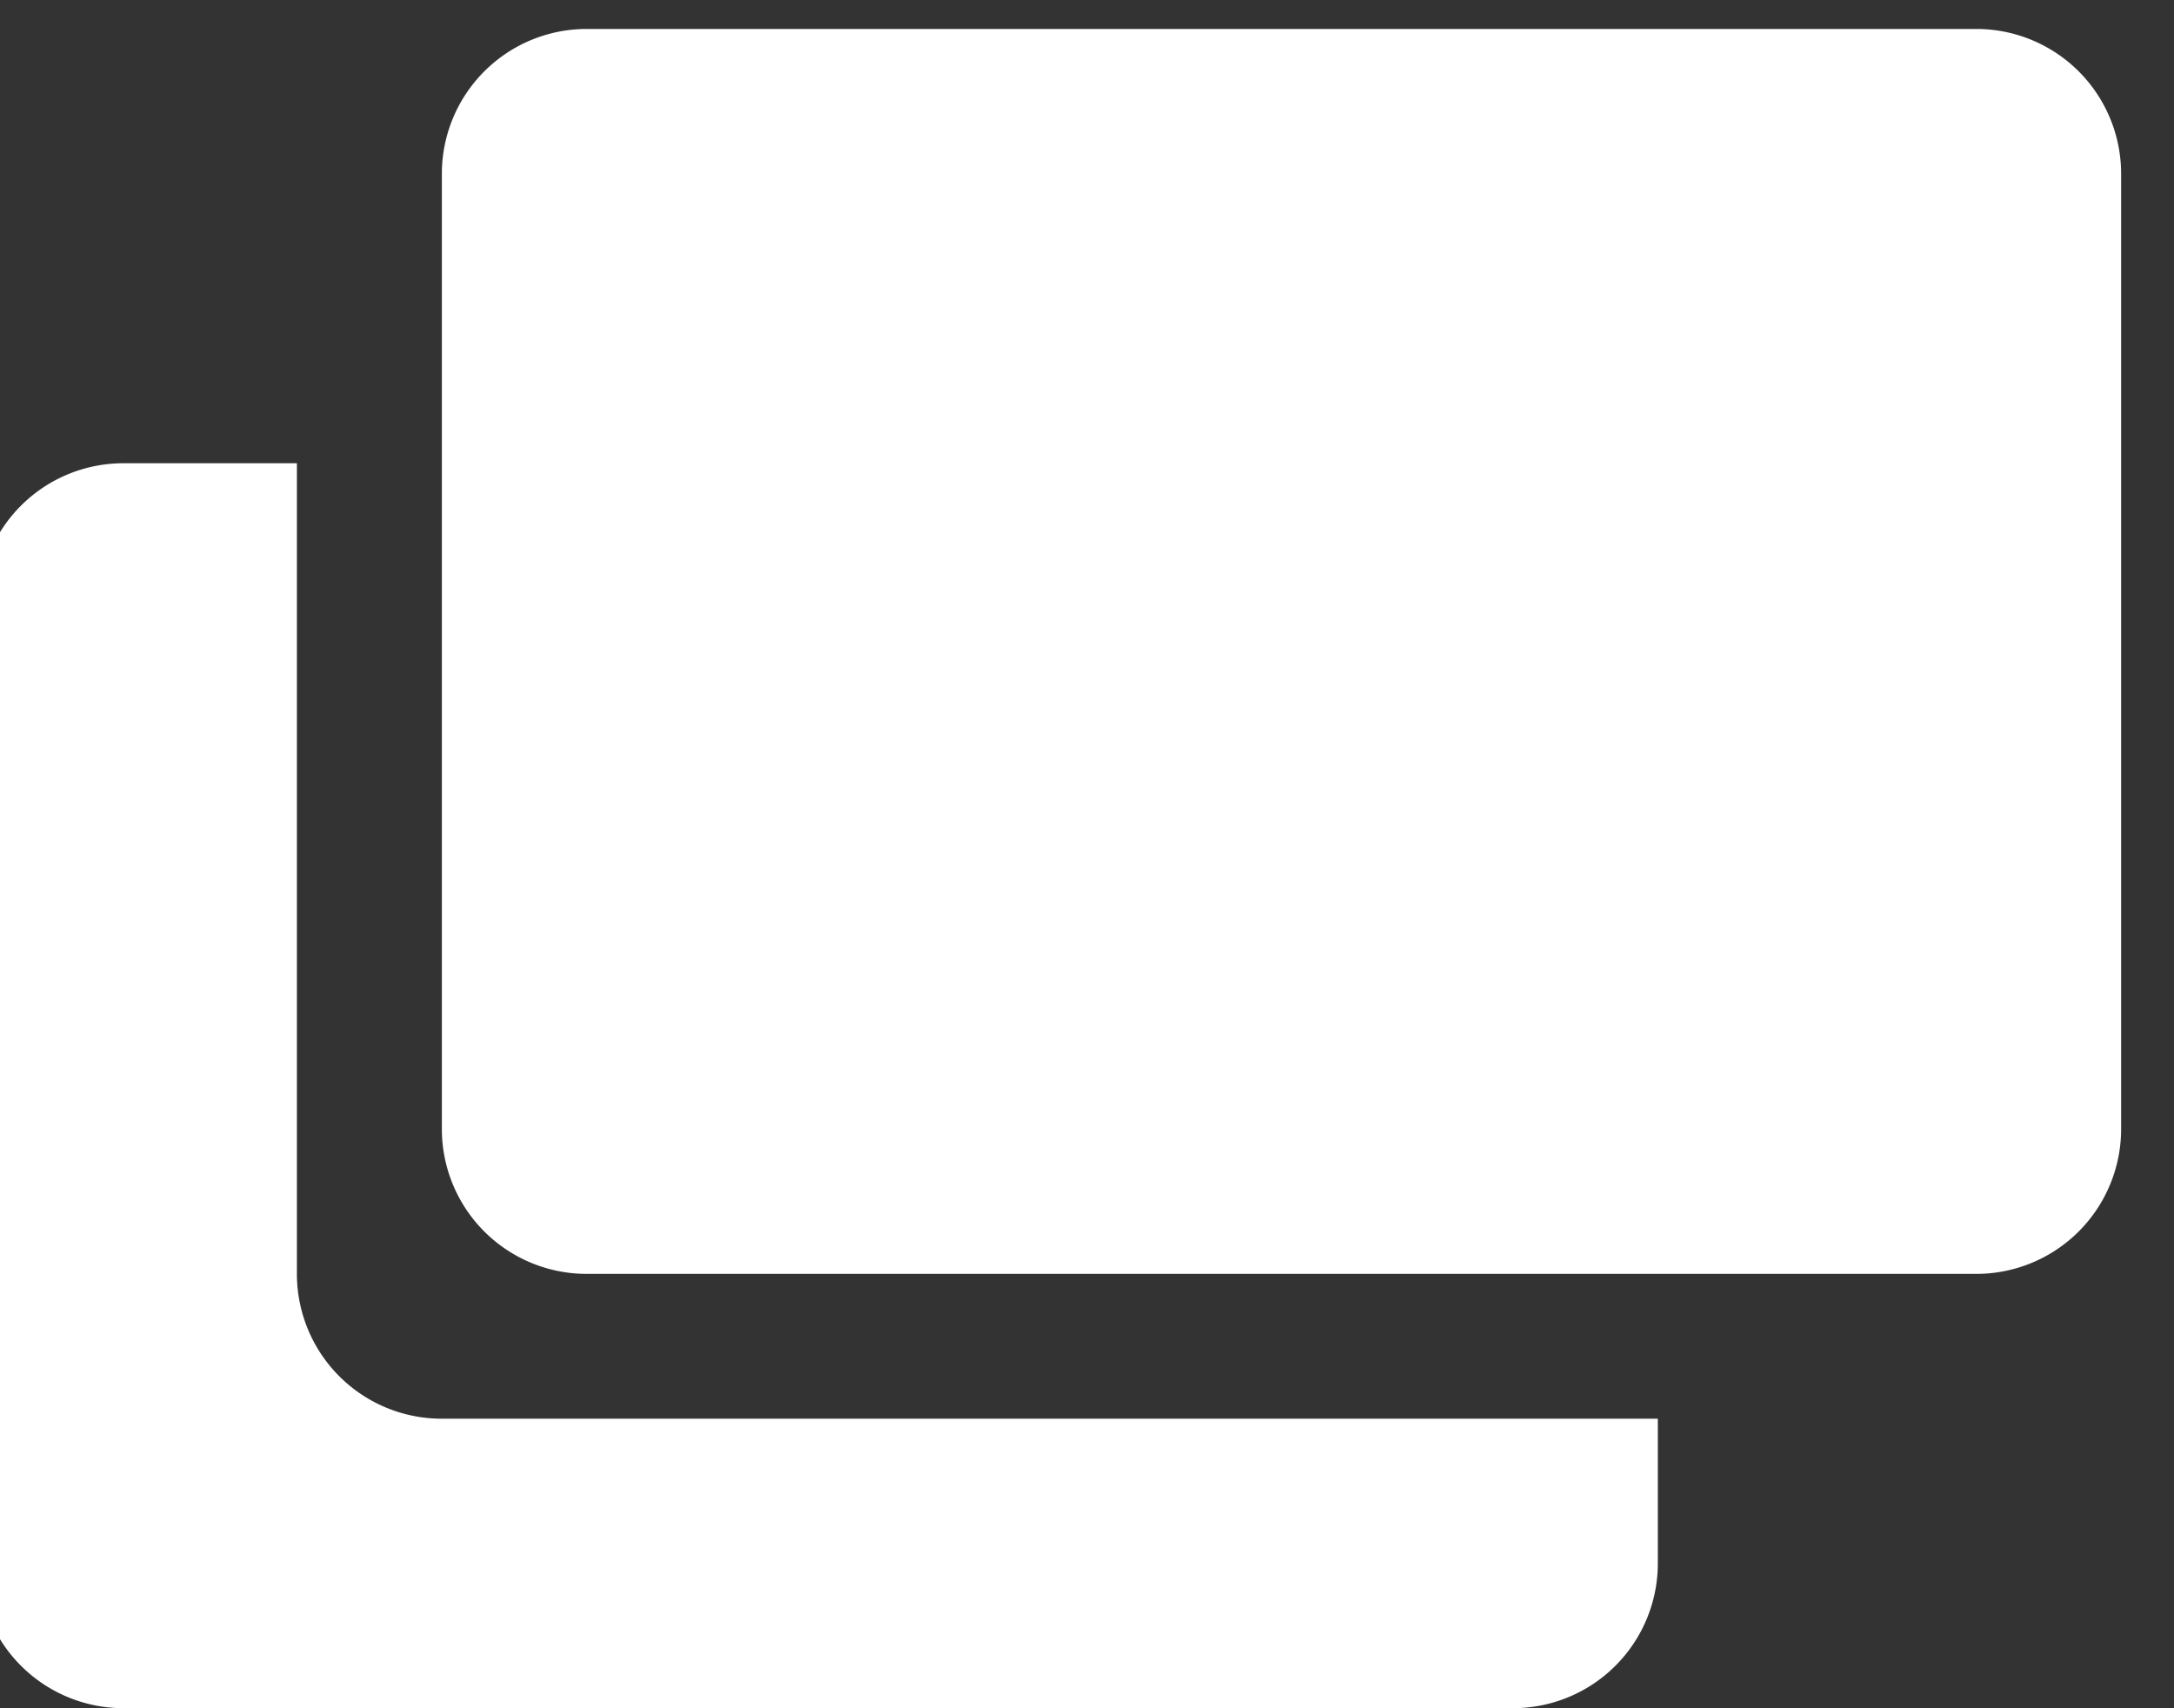
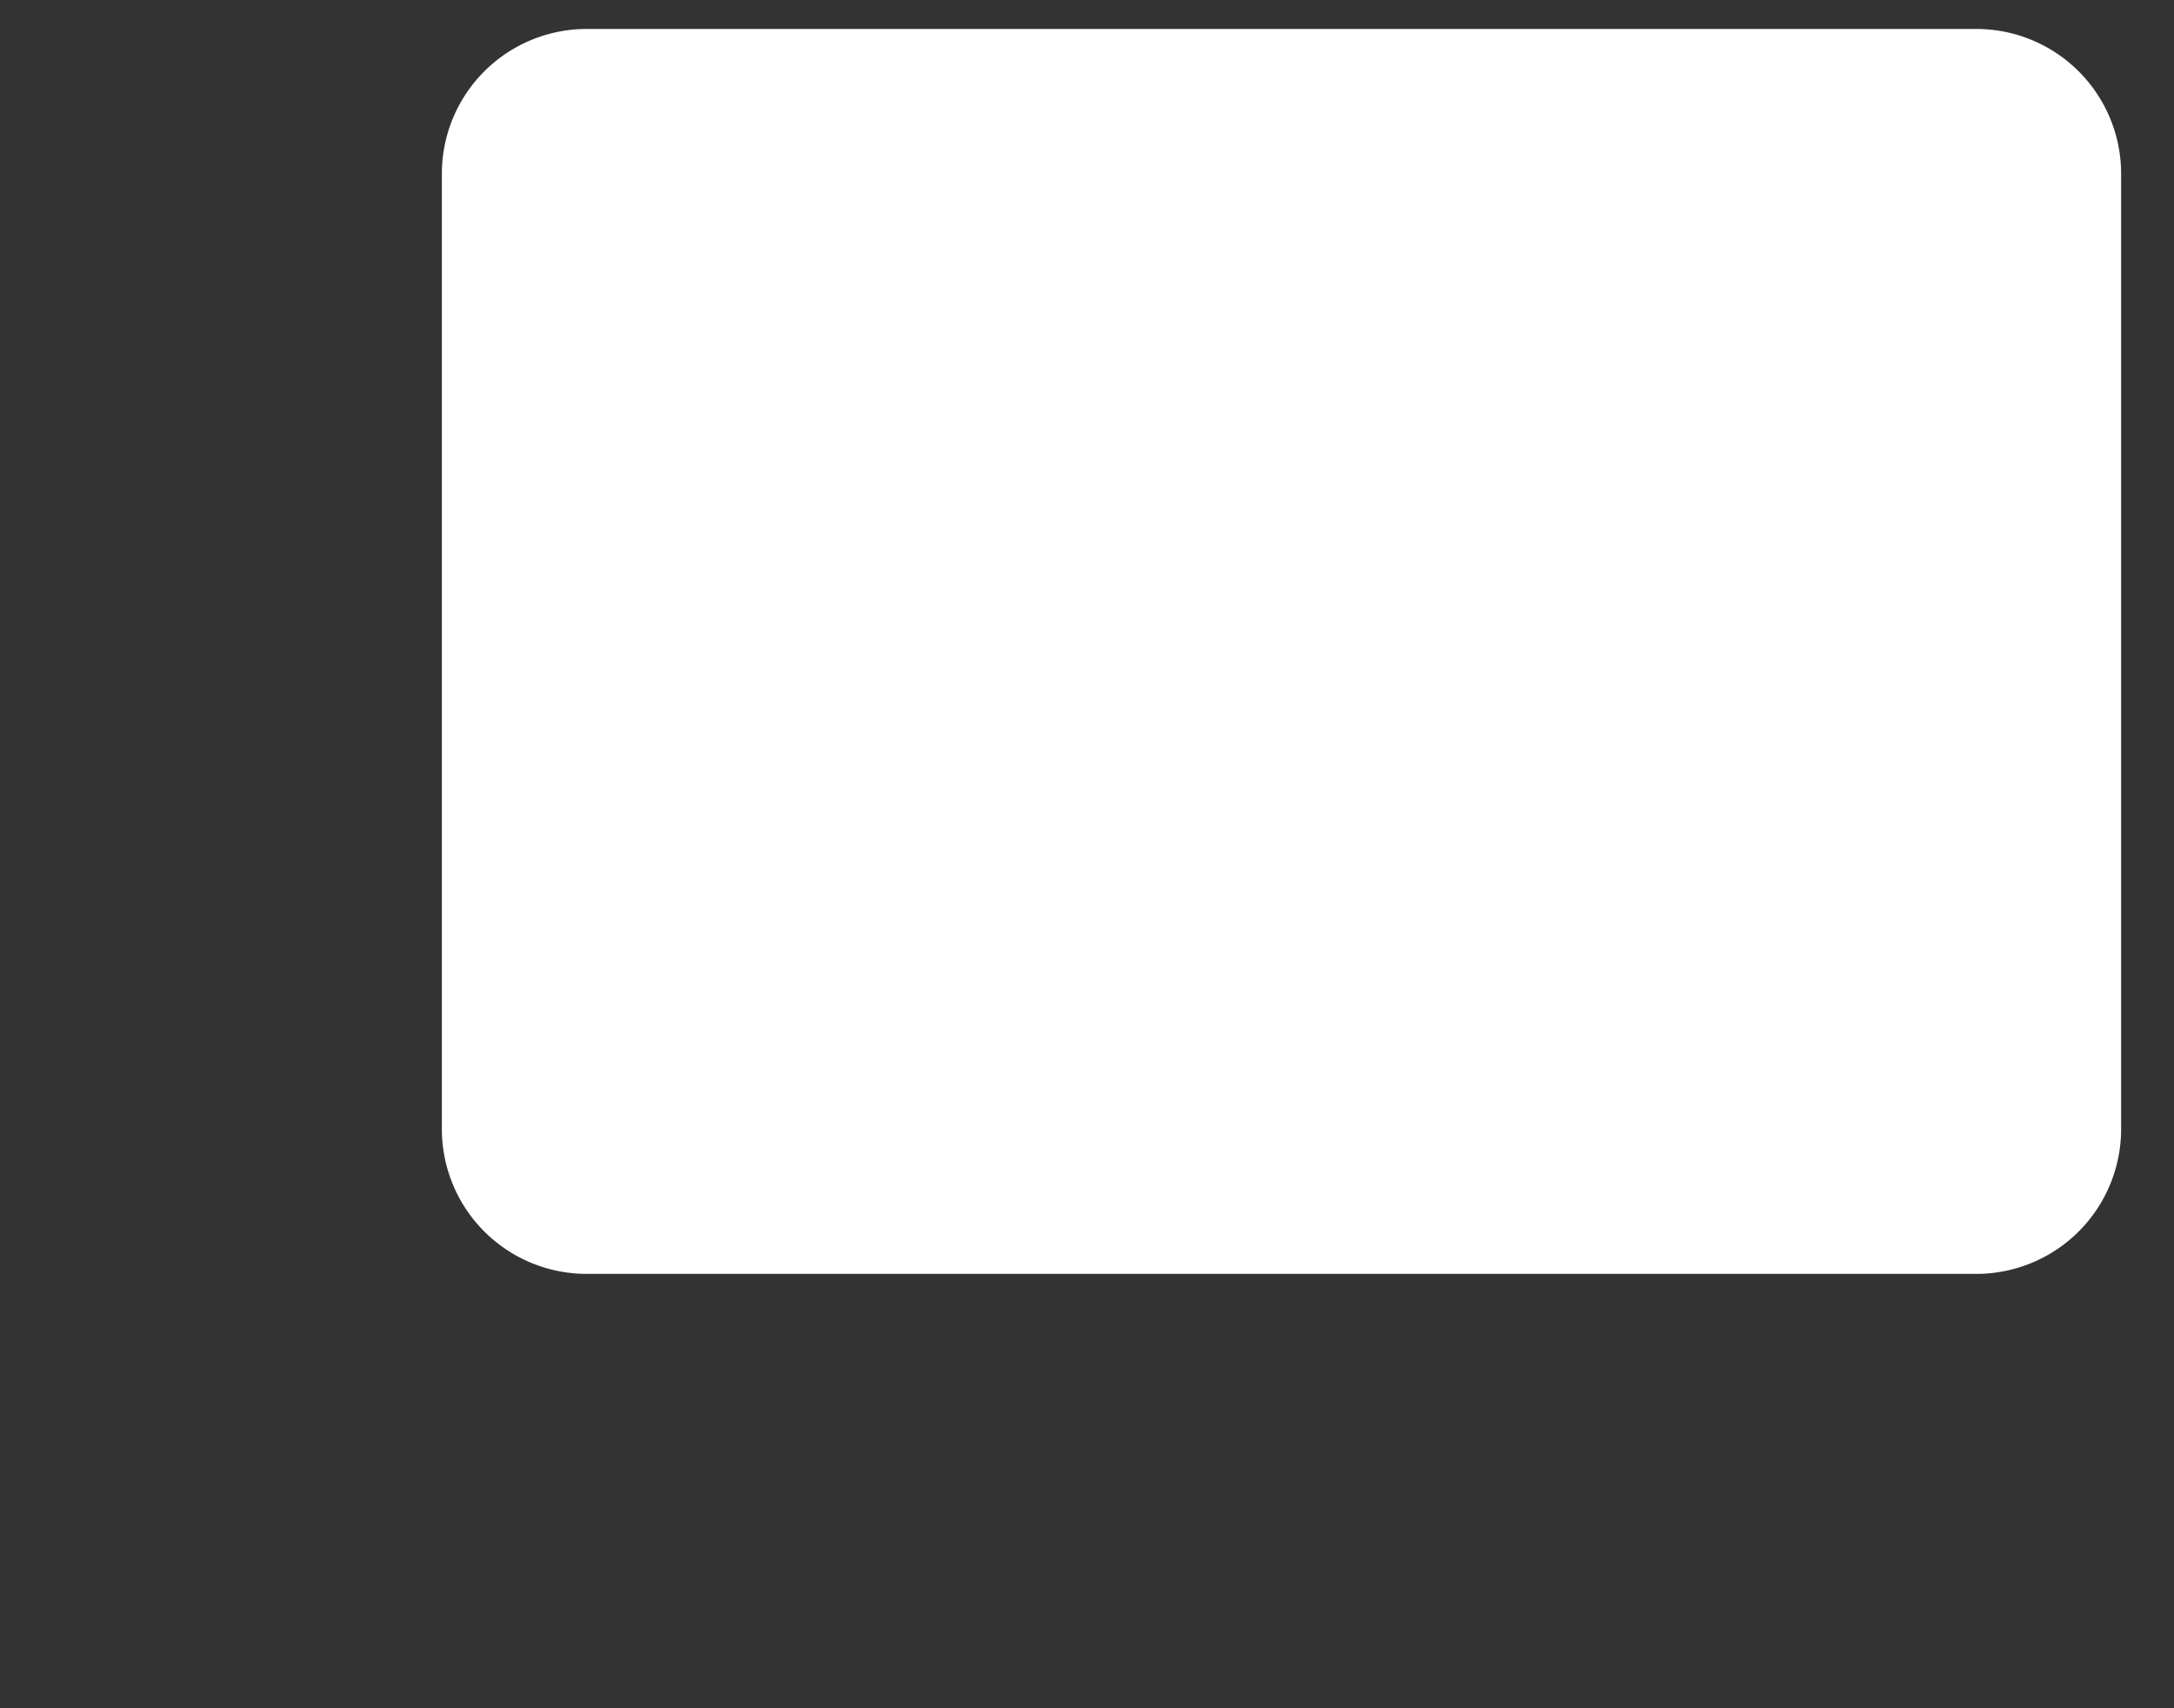
<svg xmlns="http://www.w3.org/2000/svg" width="28" height="22" viewBox="0 0 28 22">
  <rect x="0" y="0" width="28" height="22" fill="#333333" stroke="none" />
  <defs>
    <clipPath id="clip-path">
      <rect id="長方形_77" data-name="長方形 77" width="28" height="22" transform="translate(0.38 0)" fill="#fff" />
    </clipPath>
  </defs>
  <g id="グループ_1790" data-name="グループ 1790" transform="translate(-0.38)">
    <g id="グループ_175" data-name="グループ 175" clip-path="url(#clip-path)">
-       <path id="パス_184" data-name="パス 184" d="M4.1,16H1.864A1.865,1.865,0,0,0,0,17.864V30.169a1.865,1.865,0,0,0,1.864,1.864h17.9a1.865,1.865,0,0,0,1.864-1.864V28.305H5.966A1.865,1.865,0,0,1,4.1,26.441Z" transform="translate(0.104 -10.034)" fill="#fff" />
      <path id="パス_185" data-name="パス 185" d="M37.763,0h-17.9A1.865,1.865,0,0,0,18,1.864V14.169a1.865,1.865,0,0,0,1.864,1.864h17.9a1.865,1.865,0,0,0,1.864-1.864V1.864A1.865,1.865,0,0,0,37.763,0" transform="translate(-11.929 0.373)" fill="#fff" />
    </g>
  </g>
</svg>